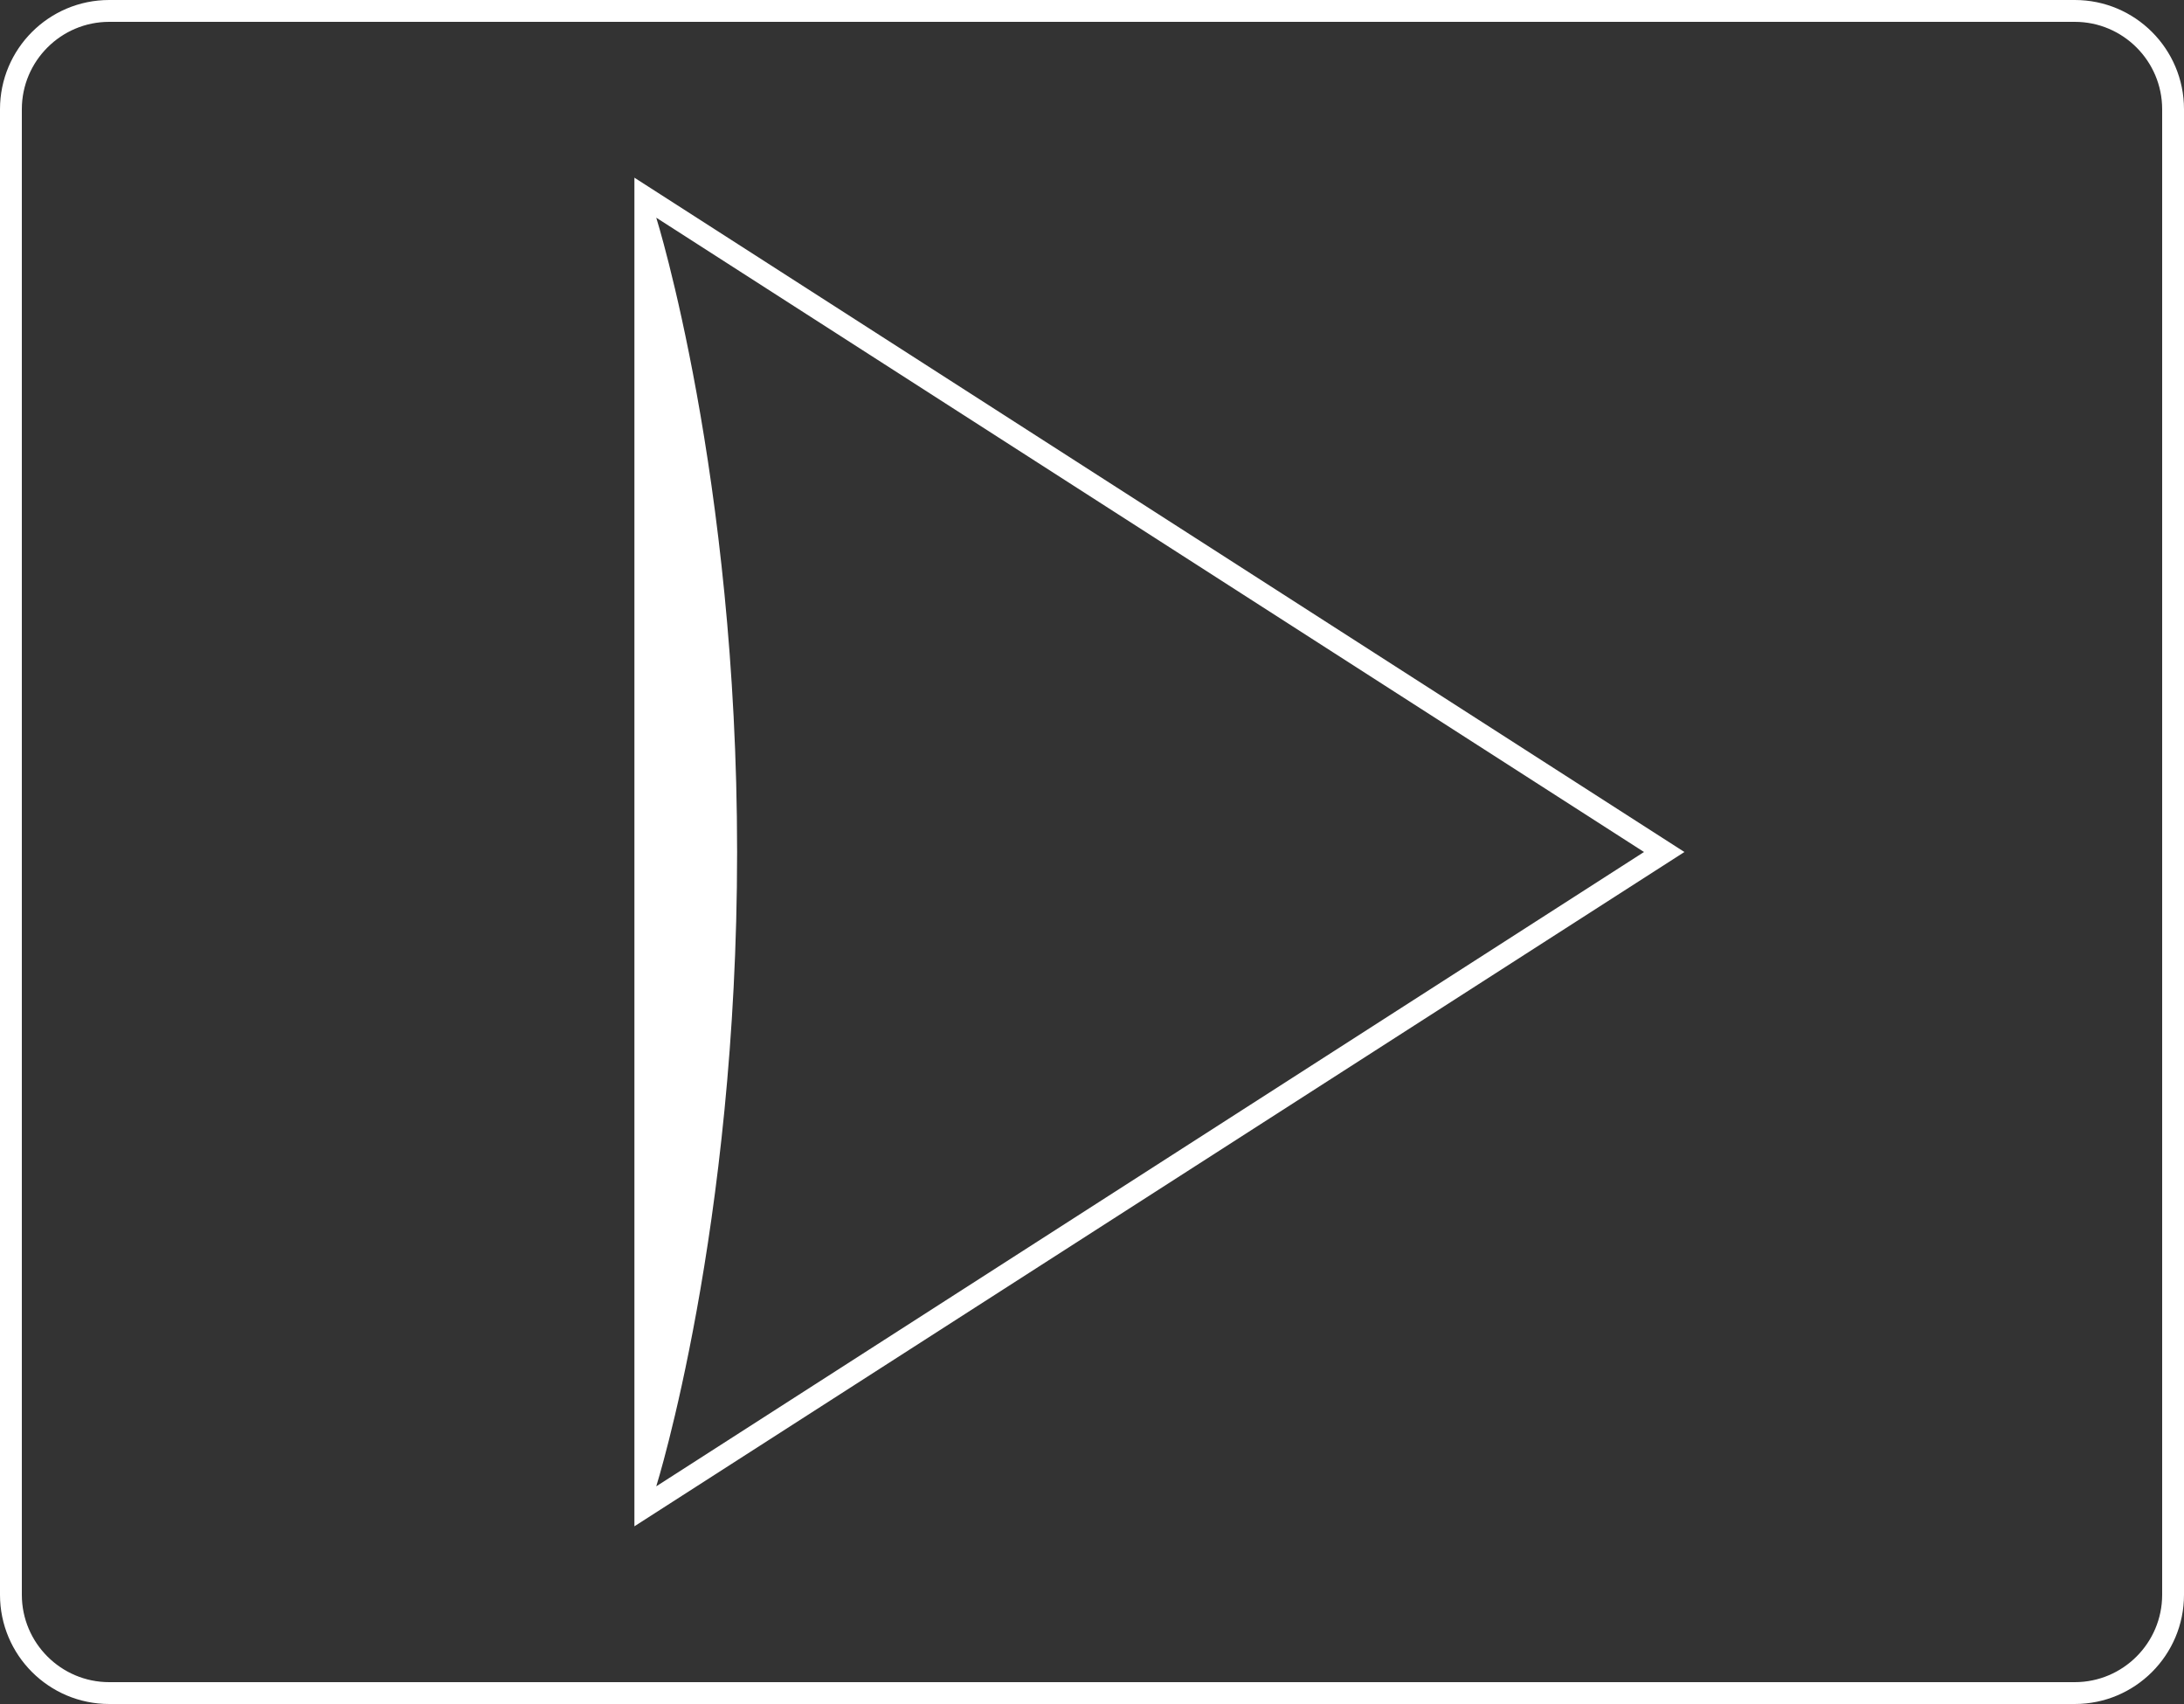
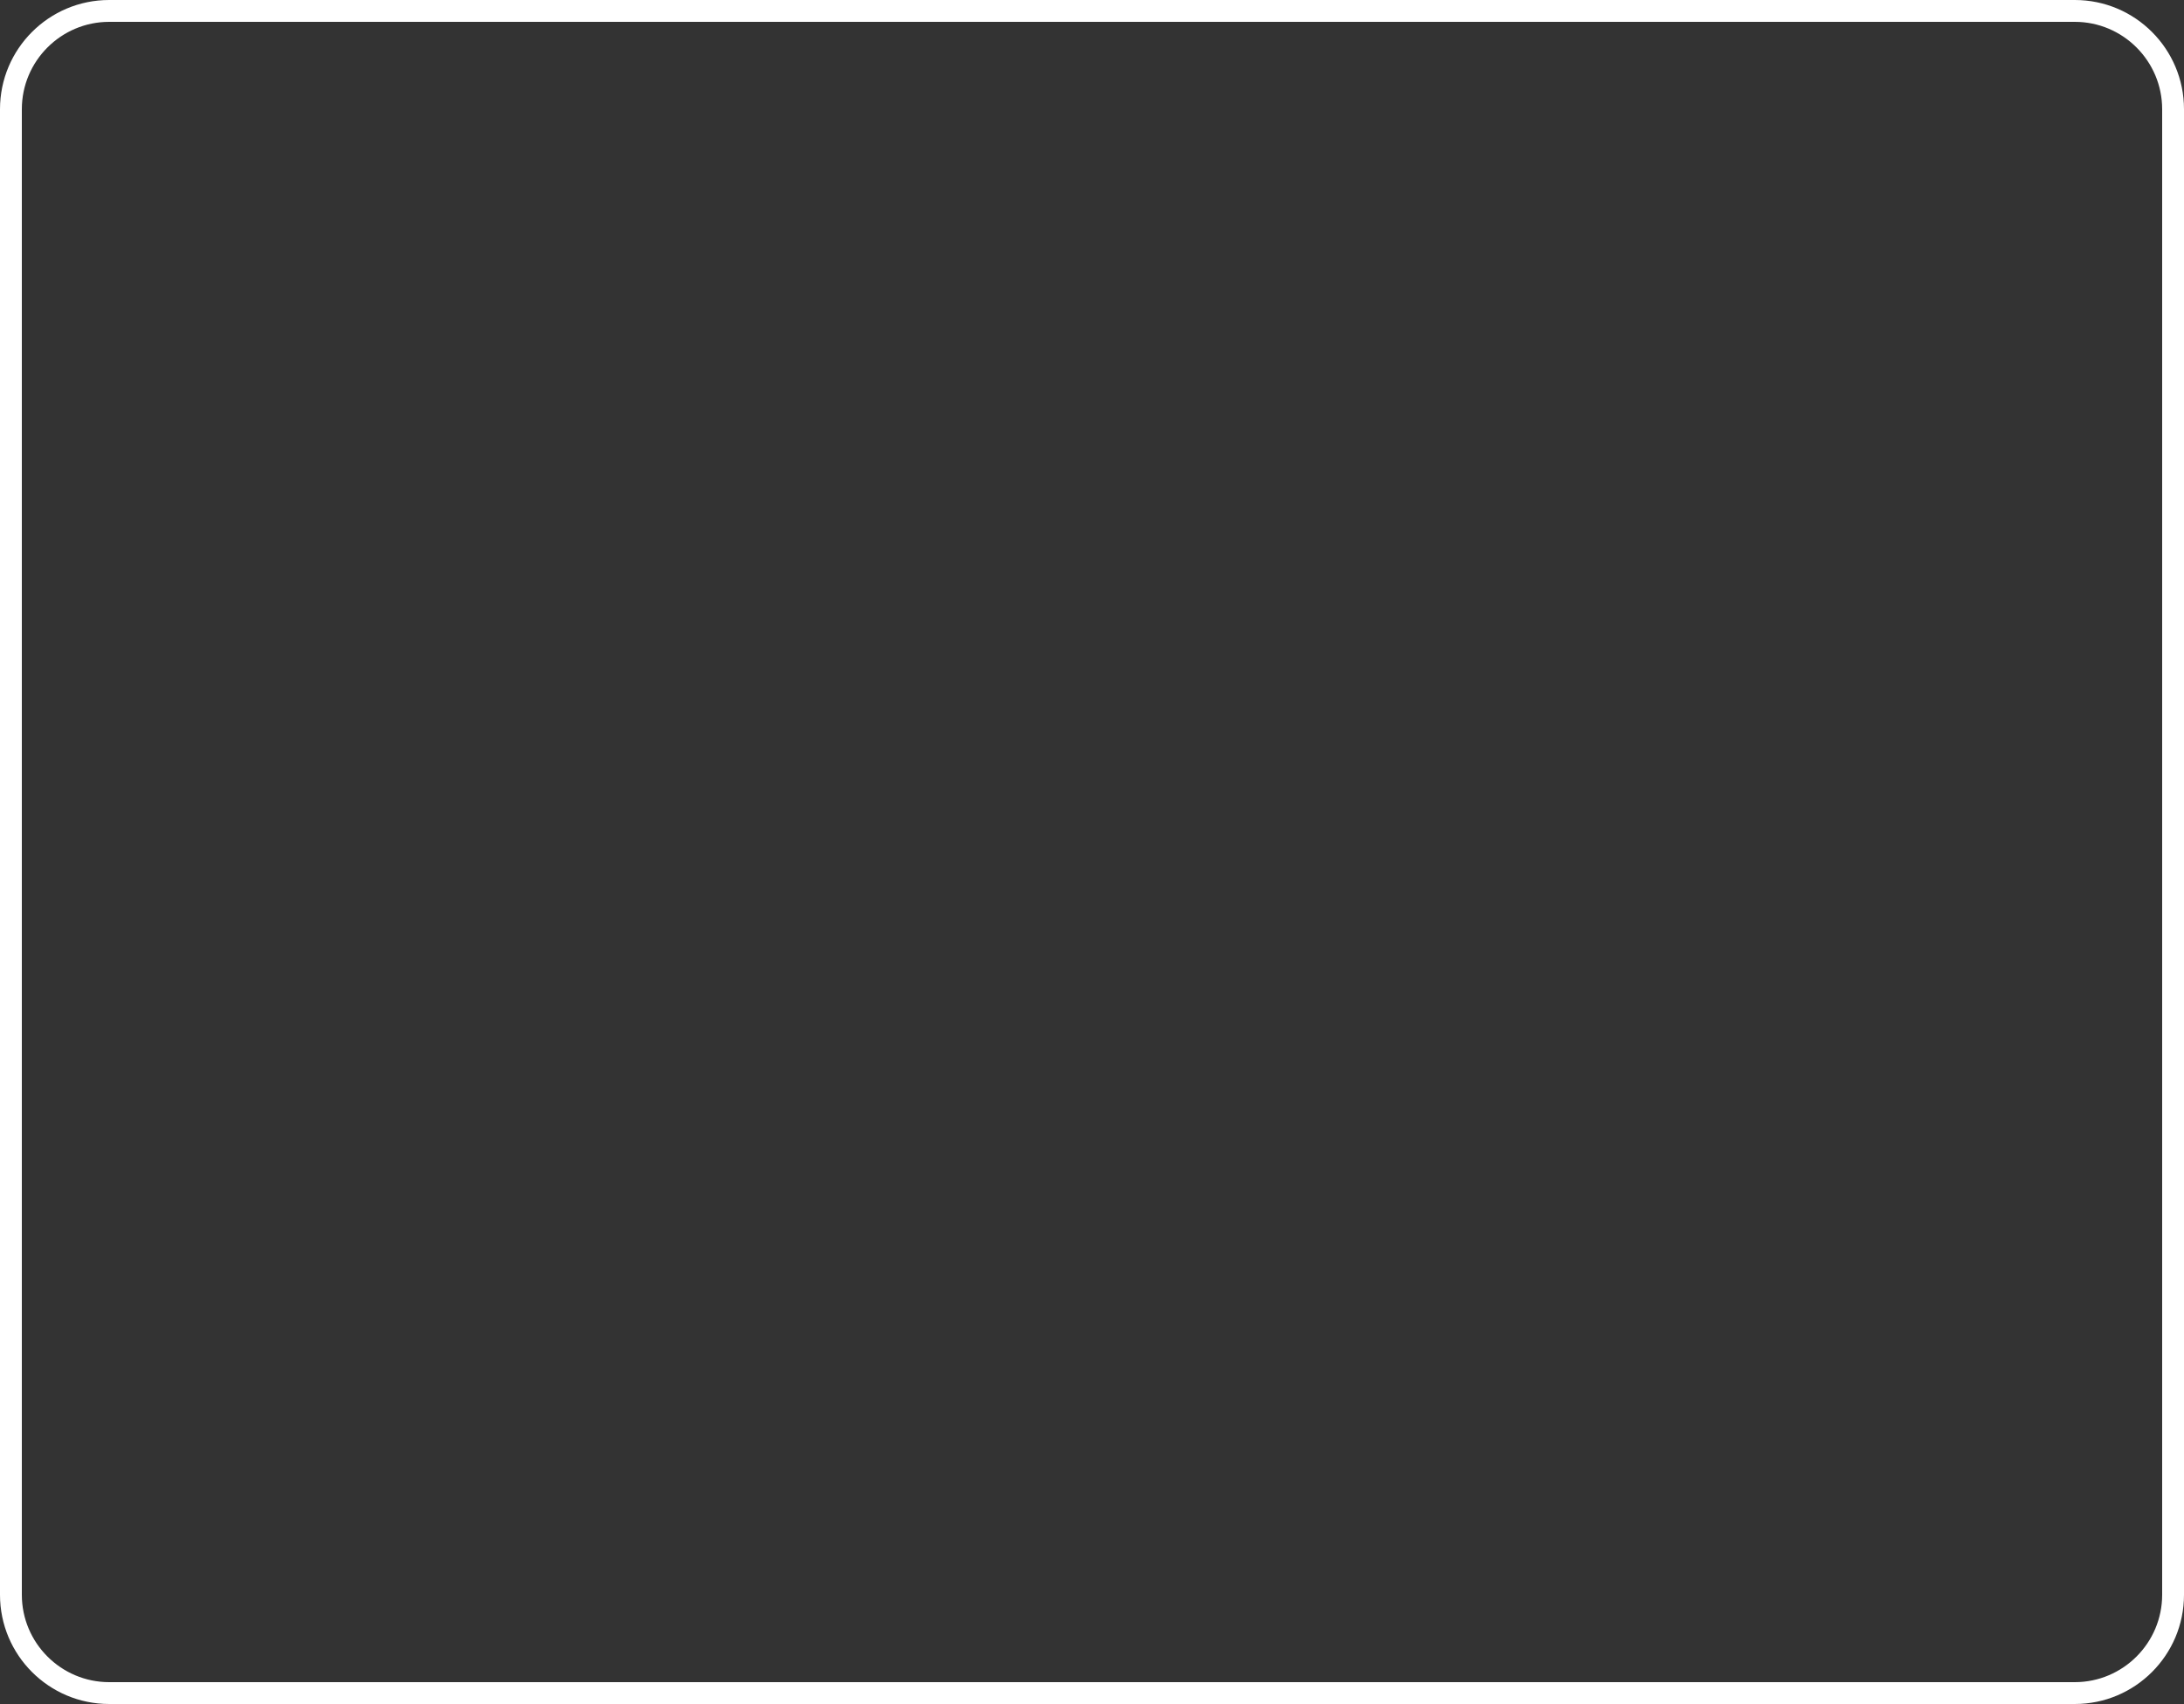
<svg xmlns="http://www.w3.org/2000/svg" version="1.1" x="0px" y="0px" width="200px" height="156px" viewBox="0 0 200 156" style="enable-background:new 0 0 200 156;" xml:space="preserve">
  <rect x="0" y="0" width="200" height="156" fill="#333333" stroke="none" />
  <style type="text/css">
	.st0{fill:#FFFFFF;}
</style>
  <defs>
</defs>
  <path class="st0" d="M190,2c4.411,0,8,3.589,8,8v136c0,4.411-3.589,8-8,8H10c-4.411,0-8-3.589-8-8V10c0-4.411,3.589-8,8-8H190   M190,0H10C4.477,0,0,4.477,0,10v136c0,5.523,4.477,10,10,10h180c5.523,0,10-4.477,10-10V10C200,4.477,195.523,0,190,0L190,0z" />
-   <path class="st0" d="M60.096,19.928L150.548,78l-90.452,58.072c0,0,7.404-23.572,7.404-58.072S60.096,19.928,60.096,19.928   M58.096,16.267v123.465L154.25,78L58.096,16.267L58.096,16.267z" />
</svg>